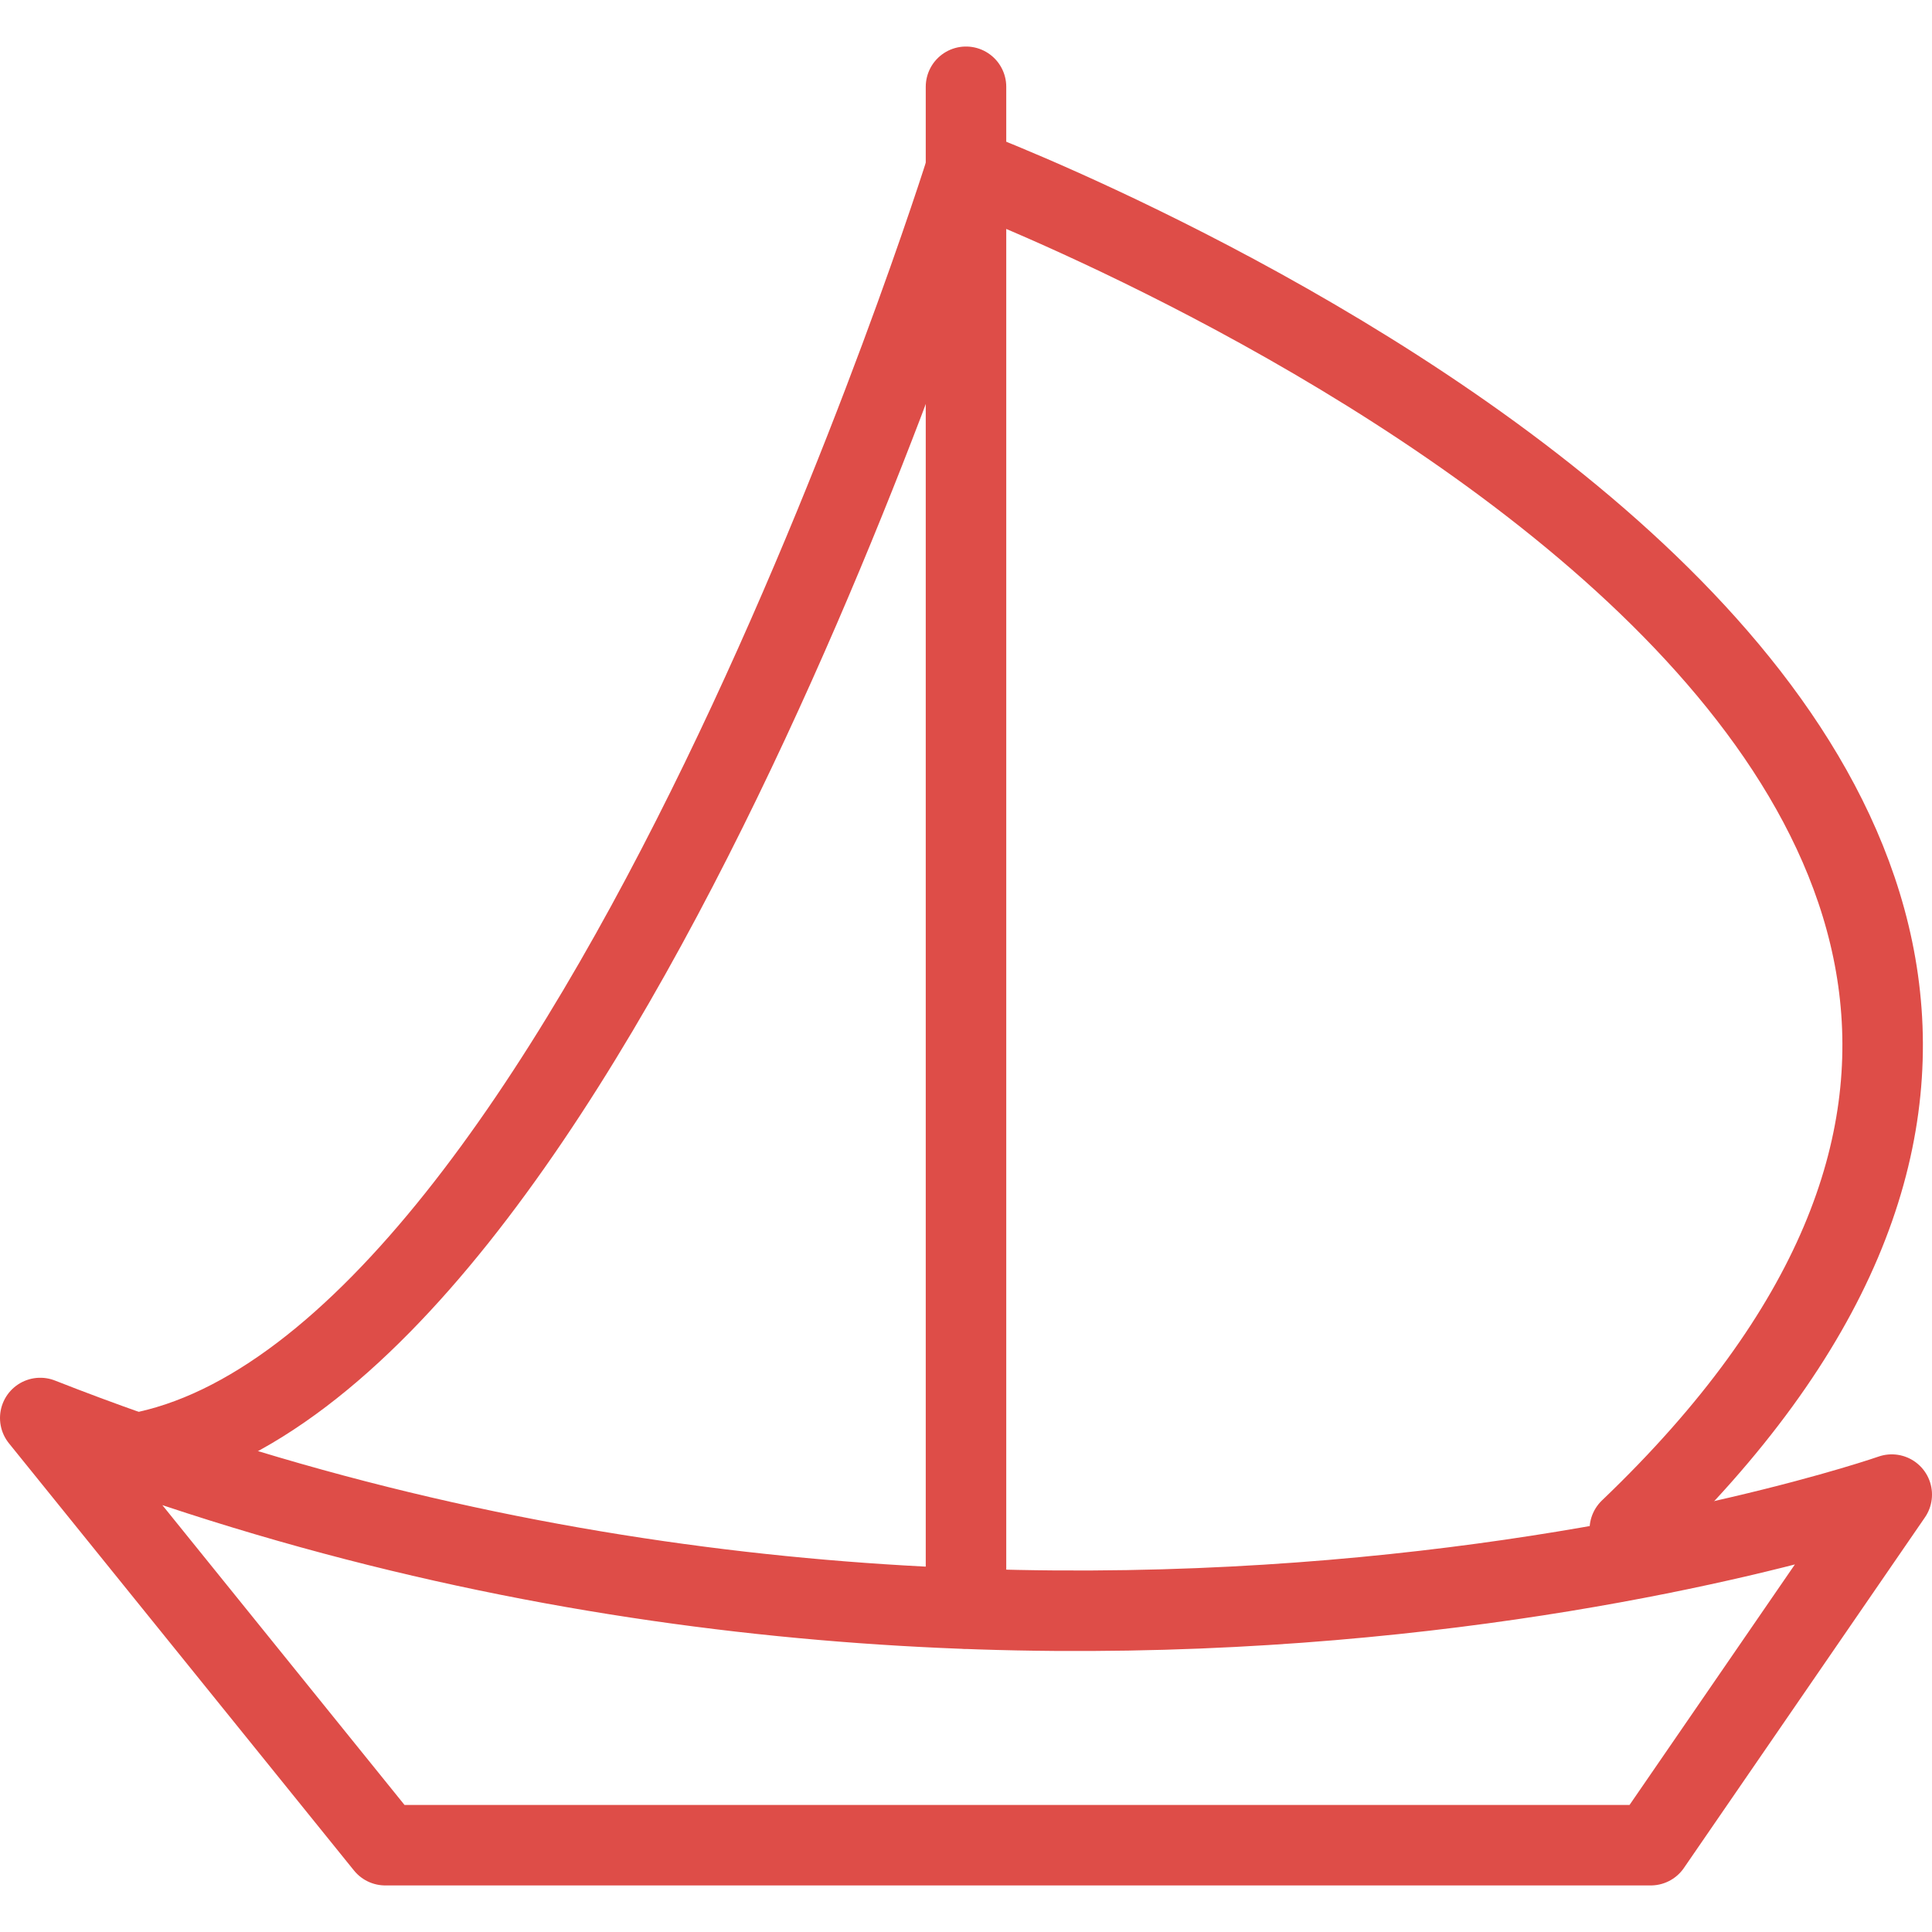
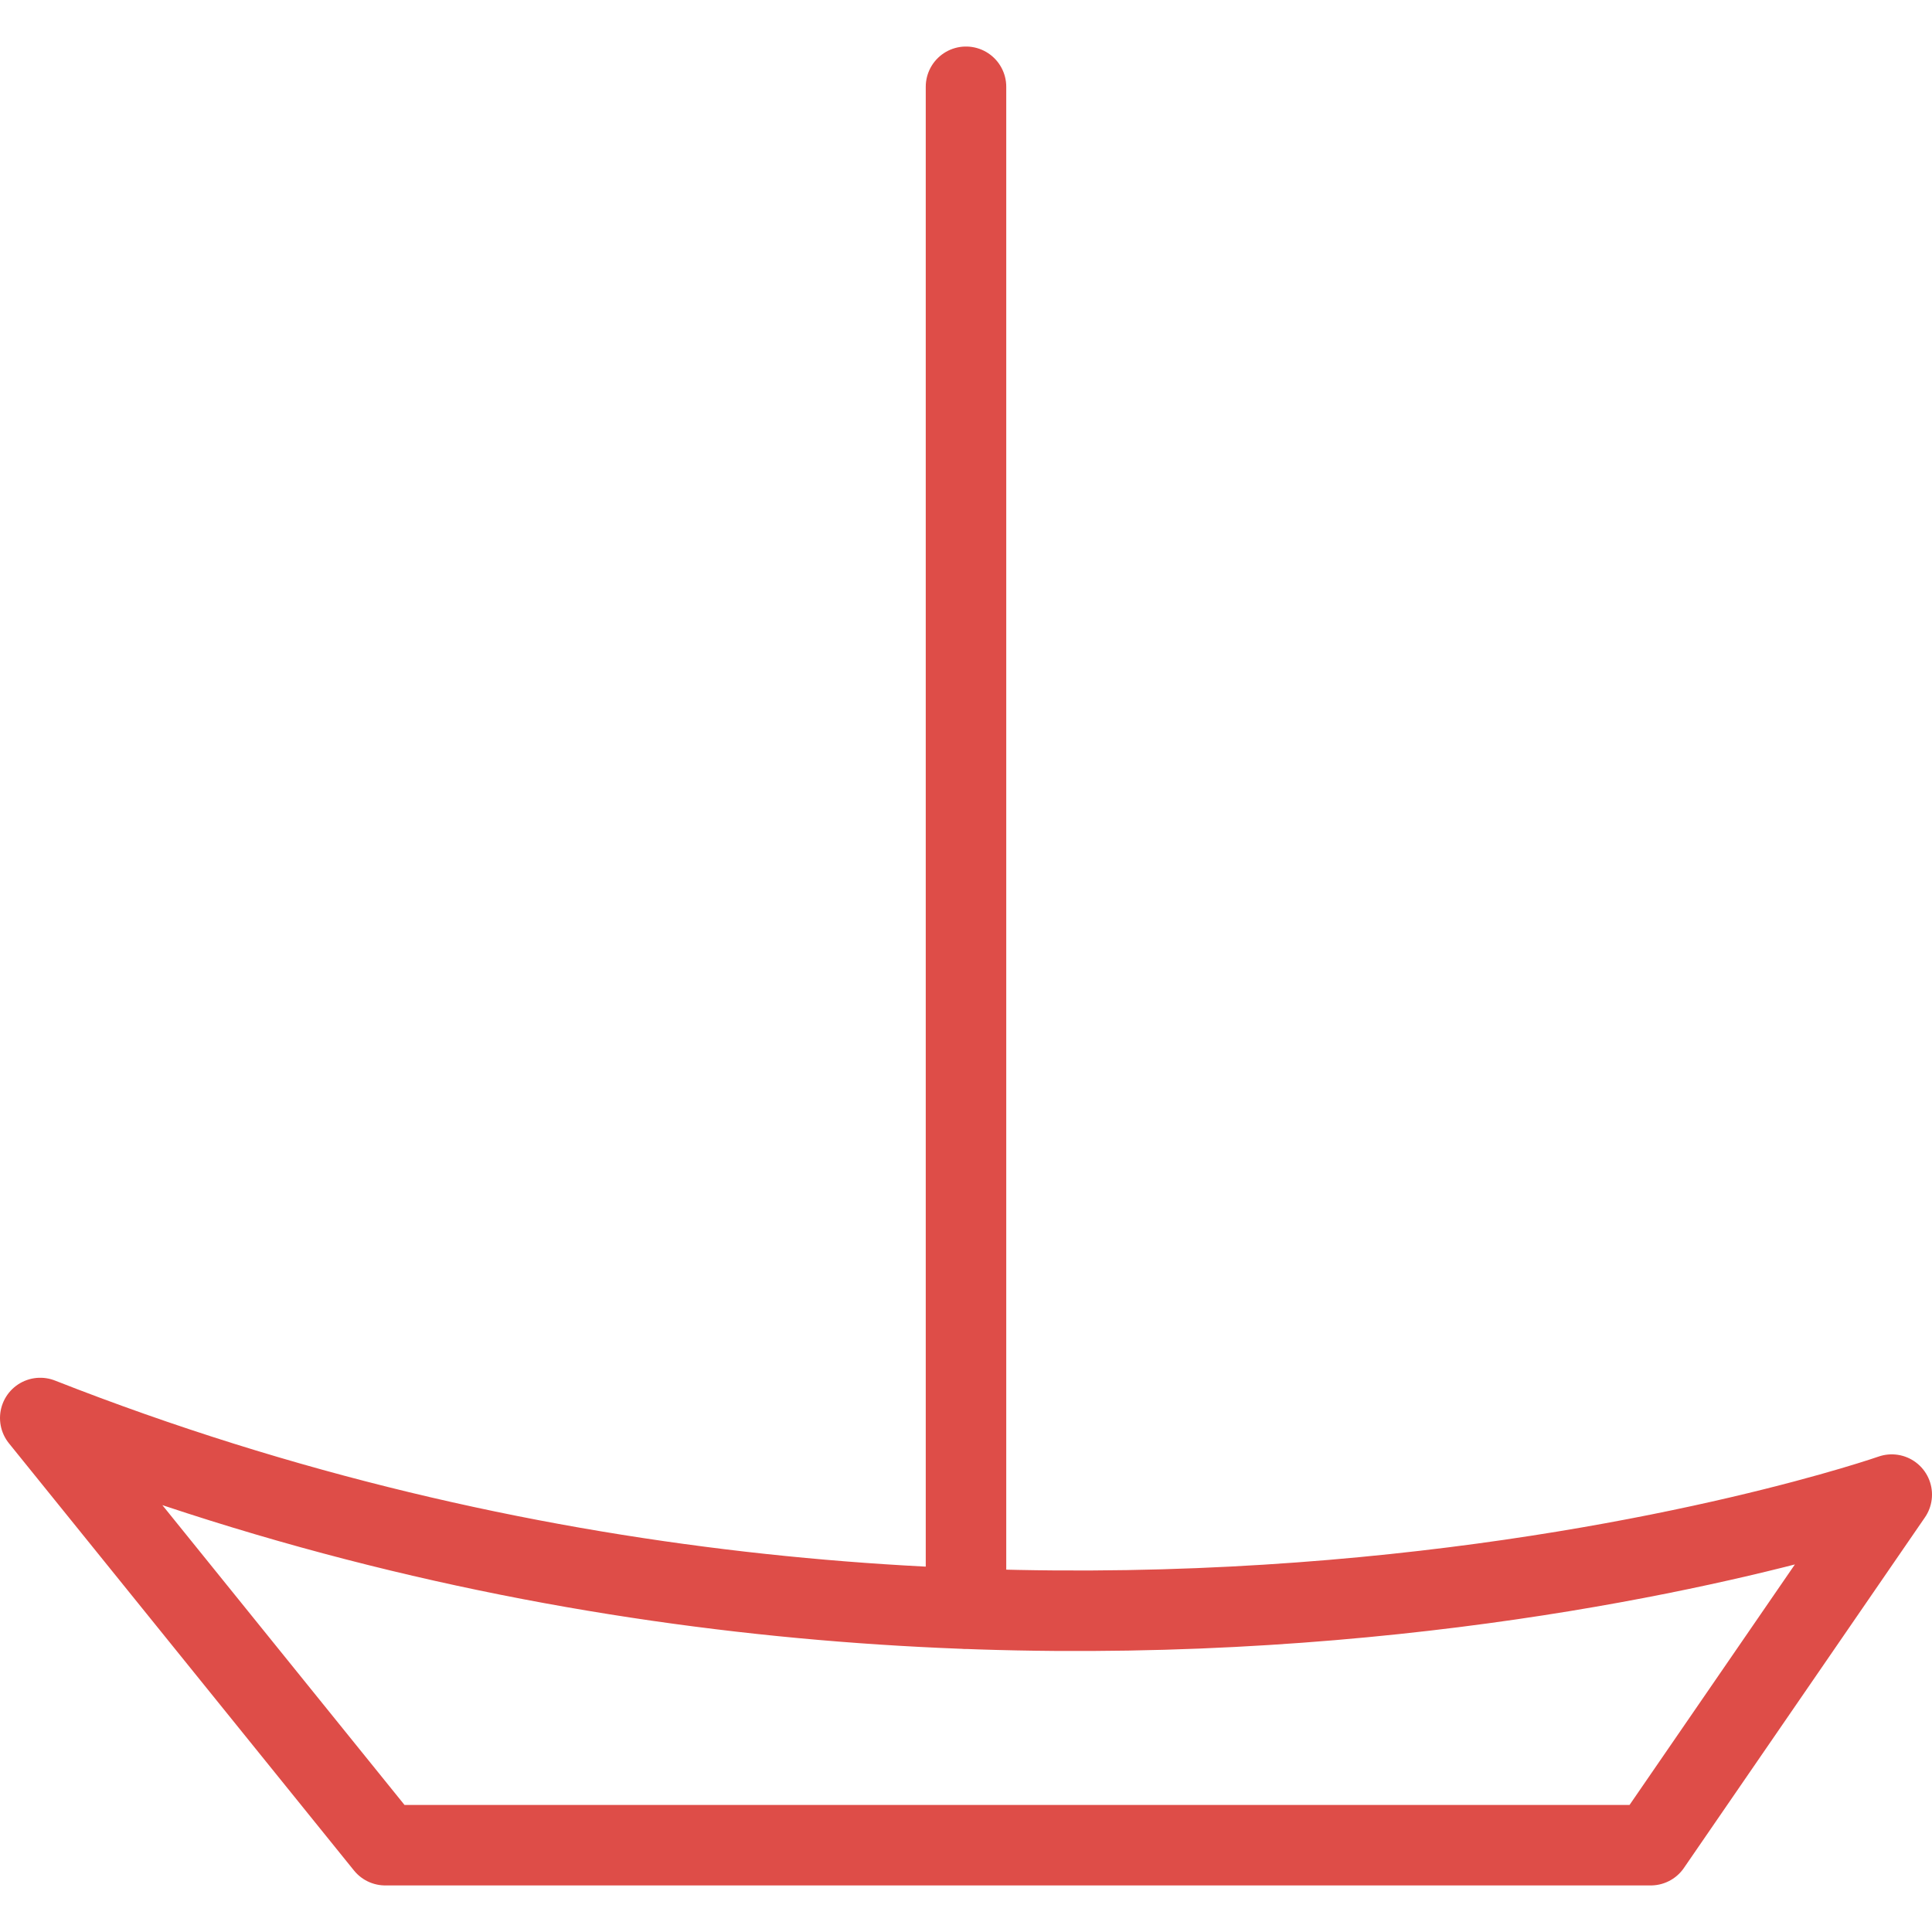
<svg xmlns="http://www.w3.org/2000/svg" width="48" height="48" fill="rgba(222,77,72,1)" viewBox="0 0 48 48">
  <g fill="none" stroke="rgba(222,77,72,1)" stroke-width="2" stroke-linecap="round" stroke-linejoin="round" stroke-miterlimit="10">
    <path d="M1 35.23l8.572 10.613h31.44L47 37.133s-21.776 7.62-46-1.903zM24 2.156V39.97" />
-     <path d="M3.38 36.11C14.64 34.06 24 4.2 24 4.2S61.224 18.187 40.492 38" />
  </g>
</svg>